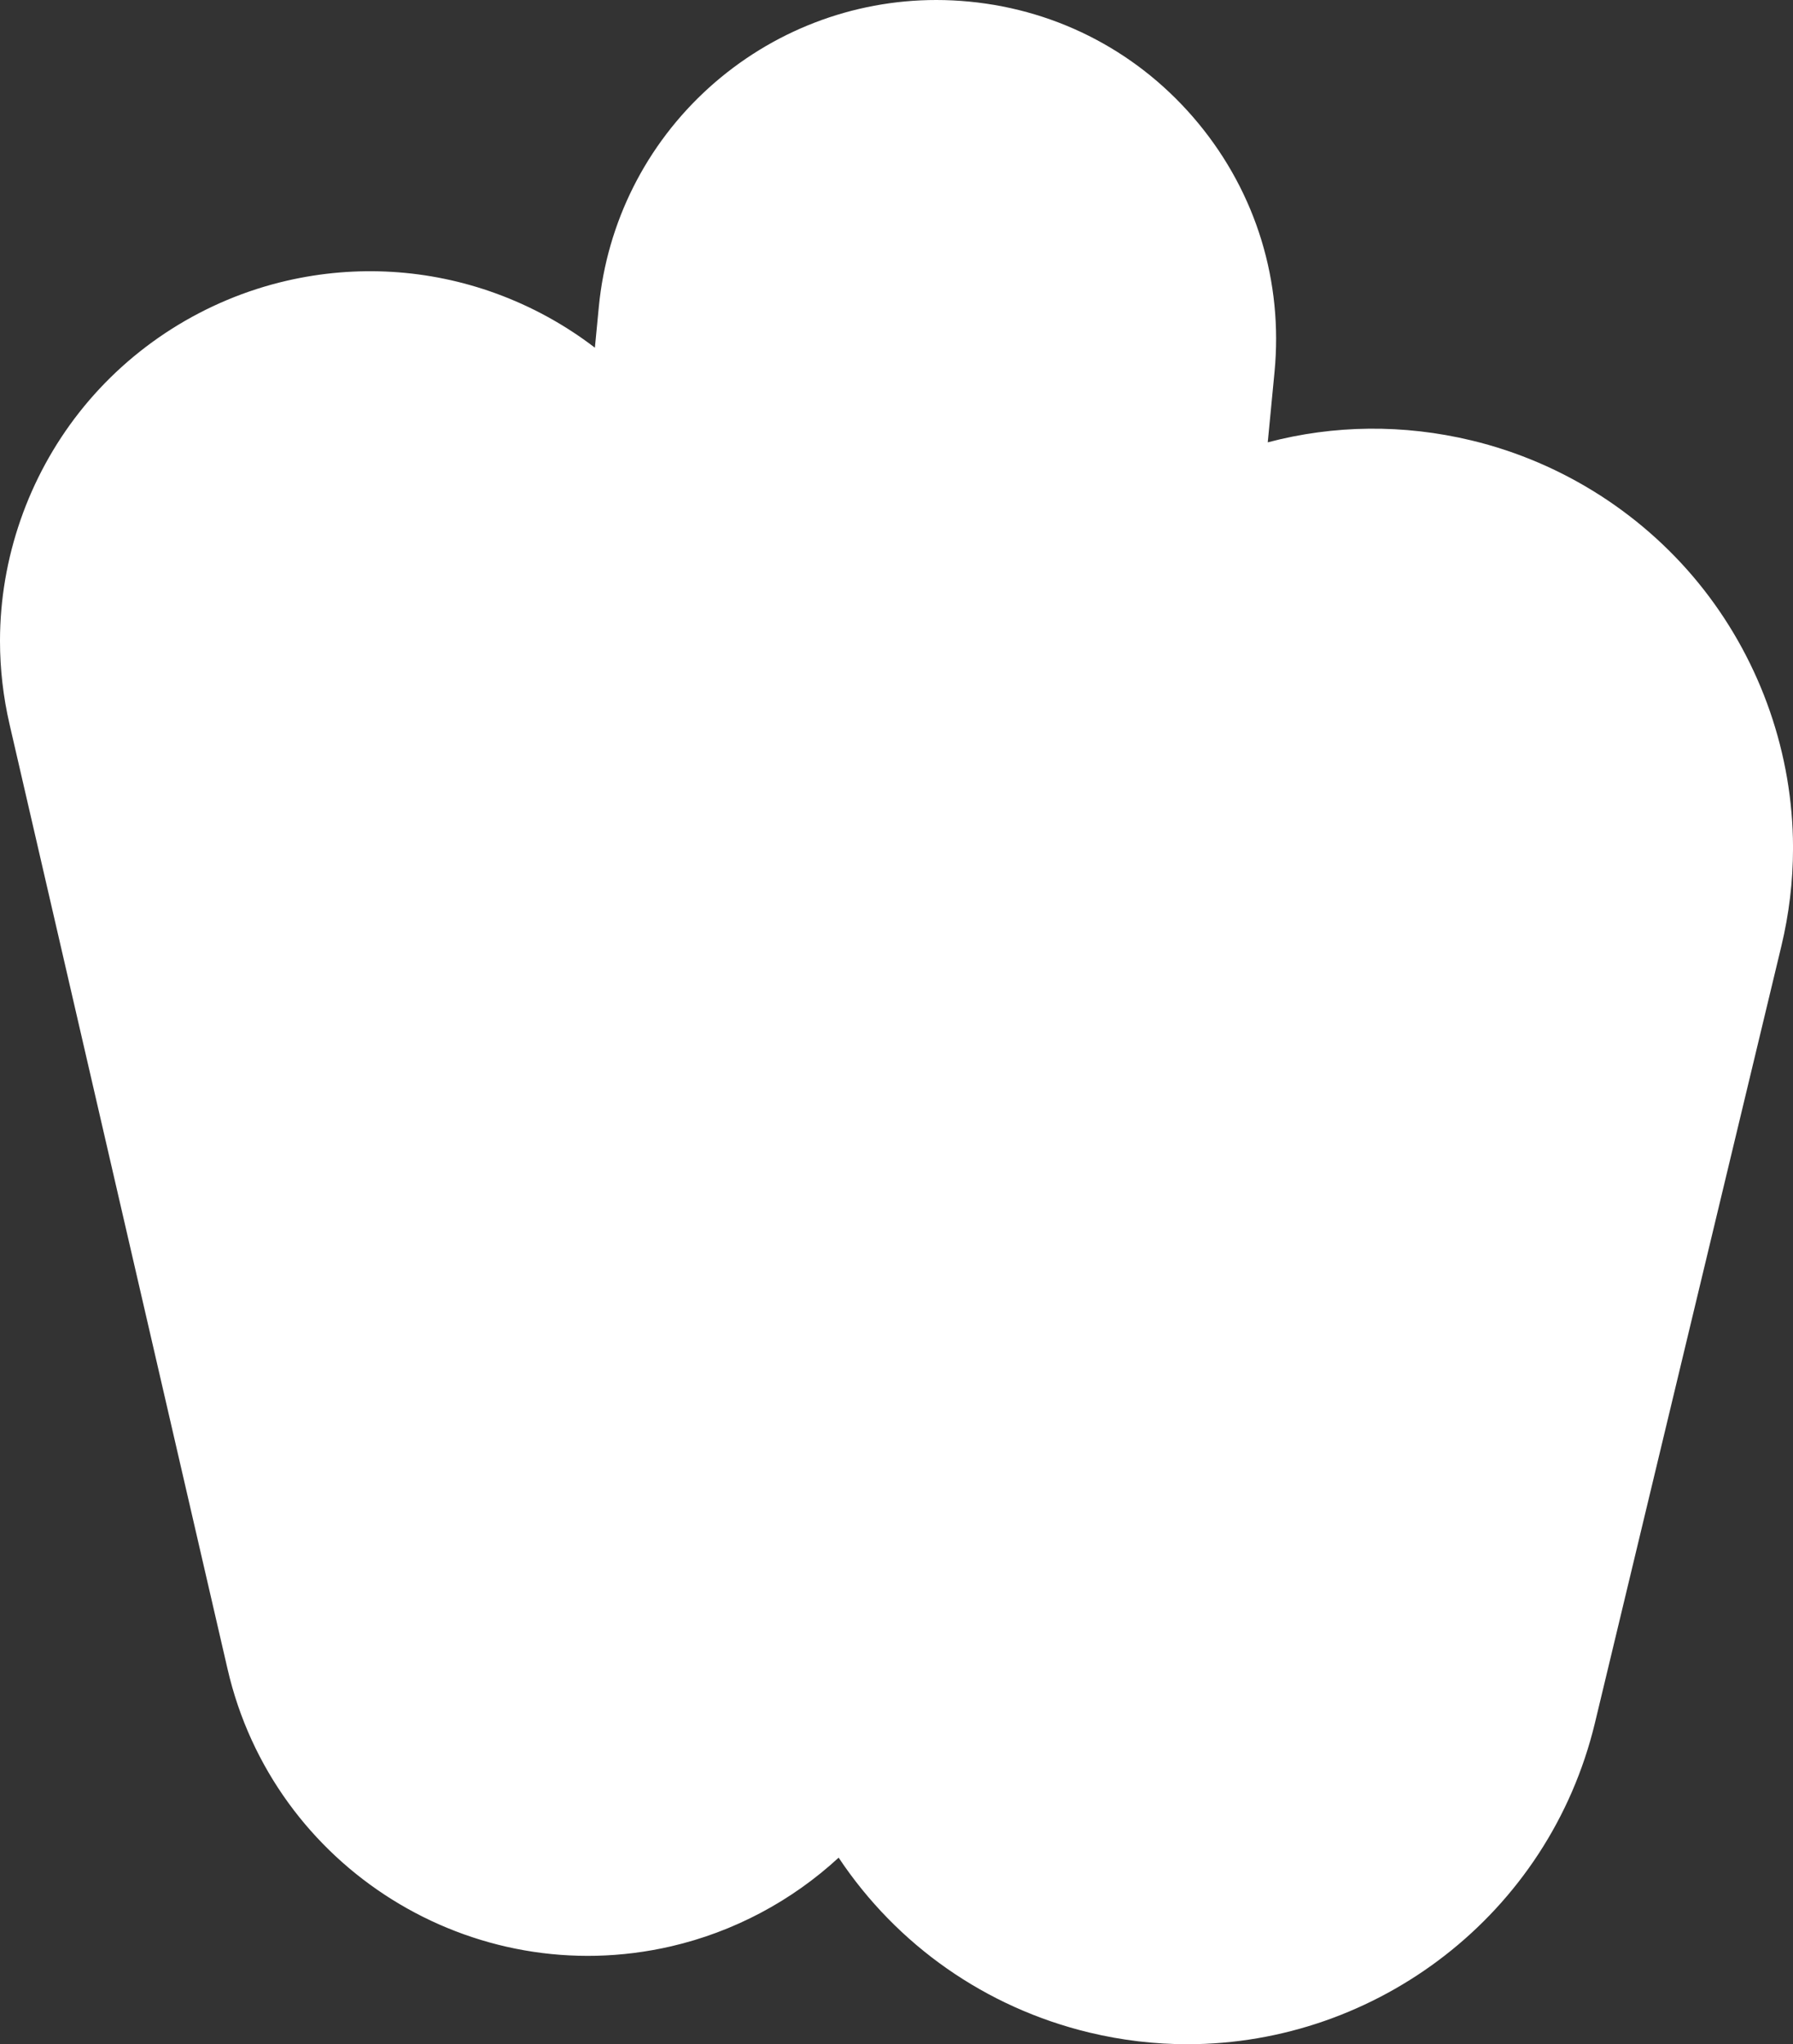
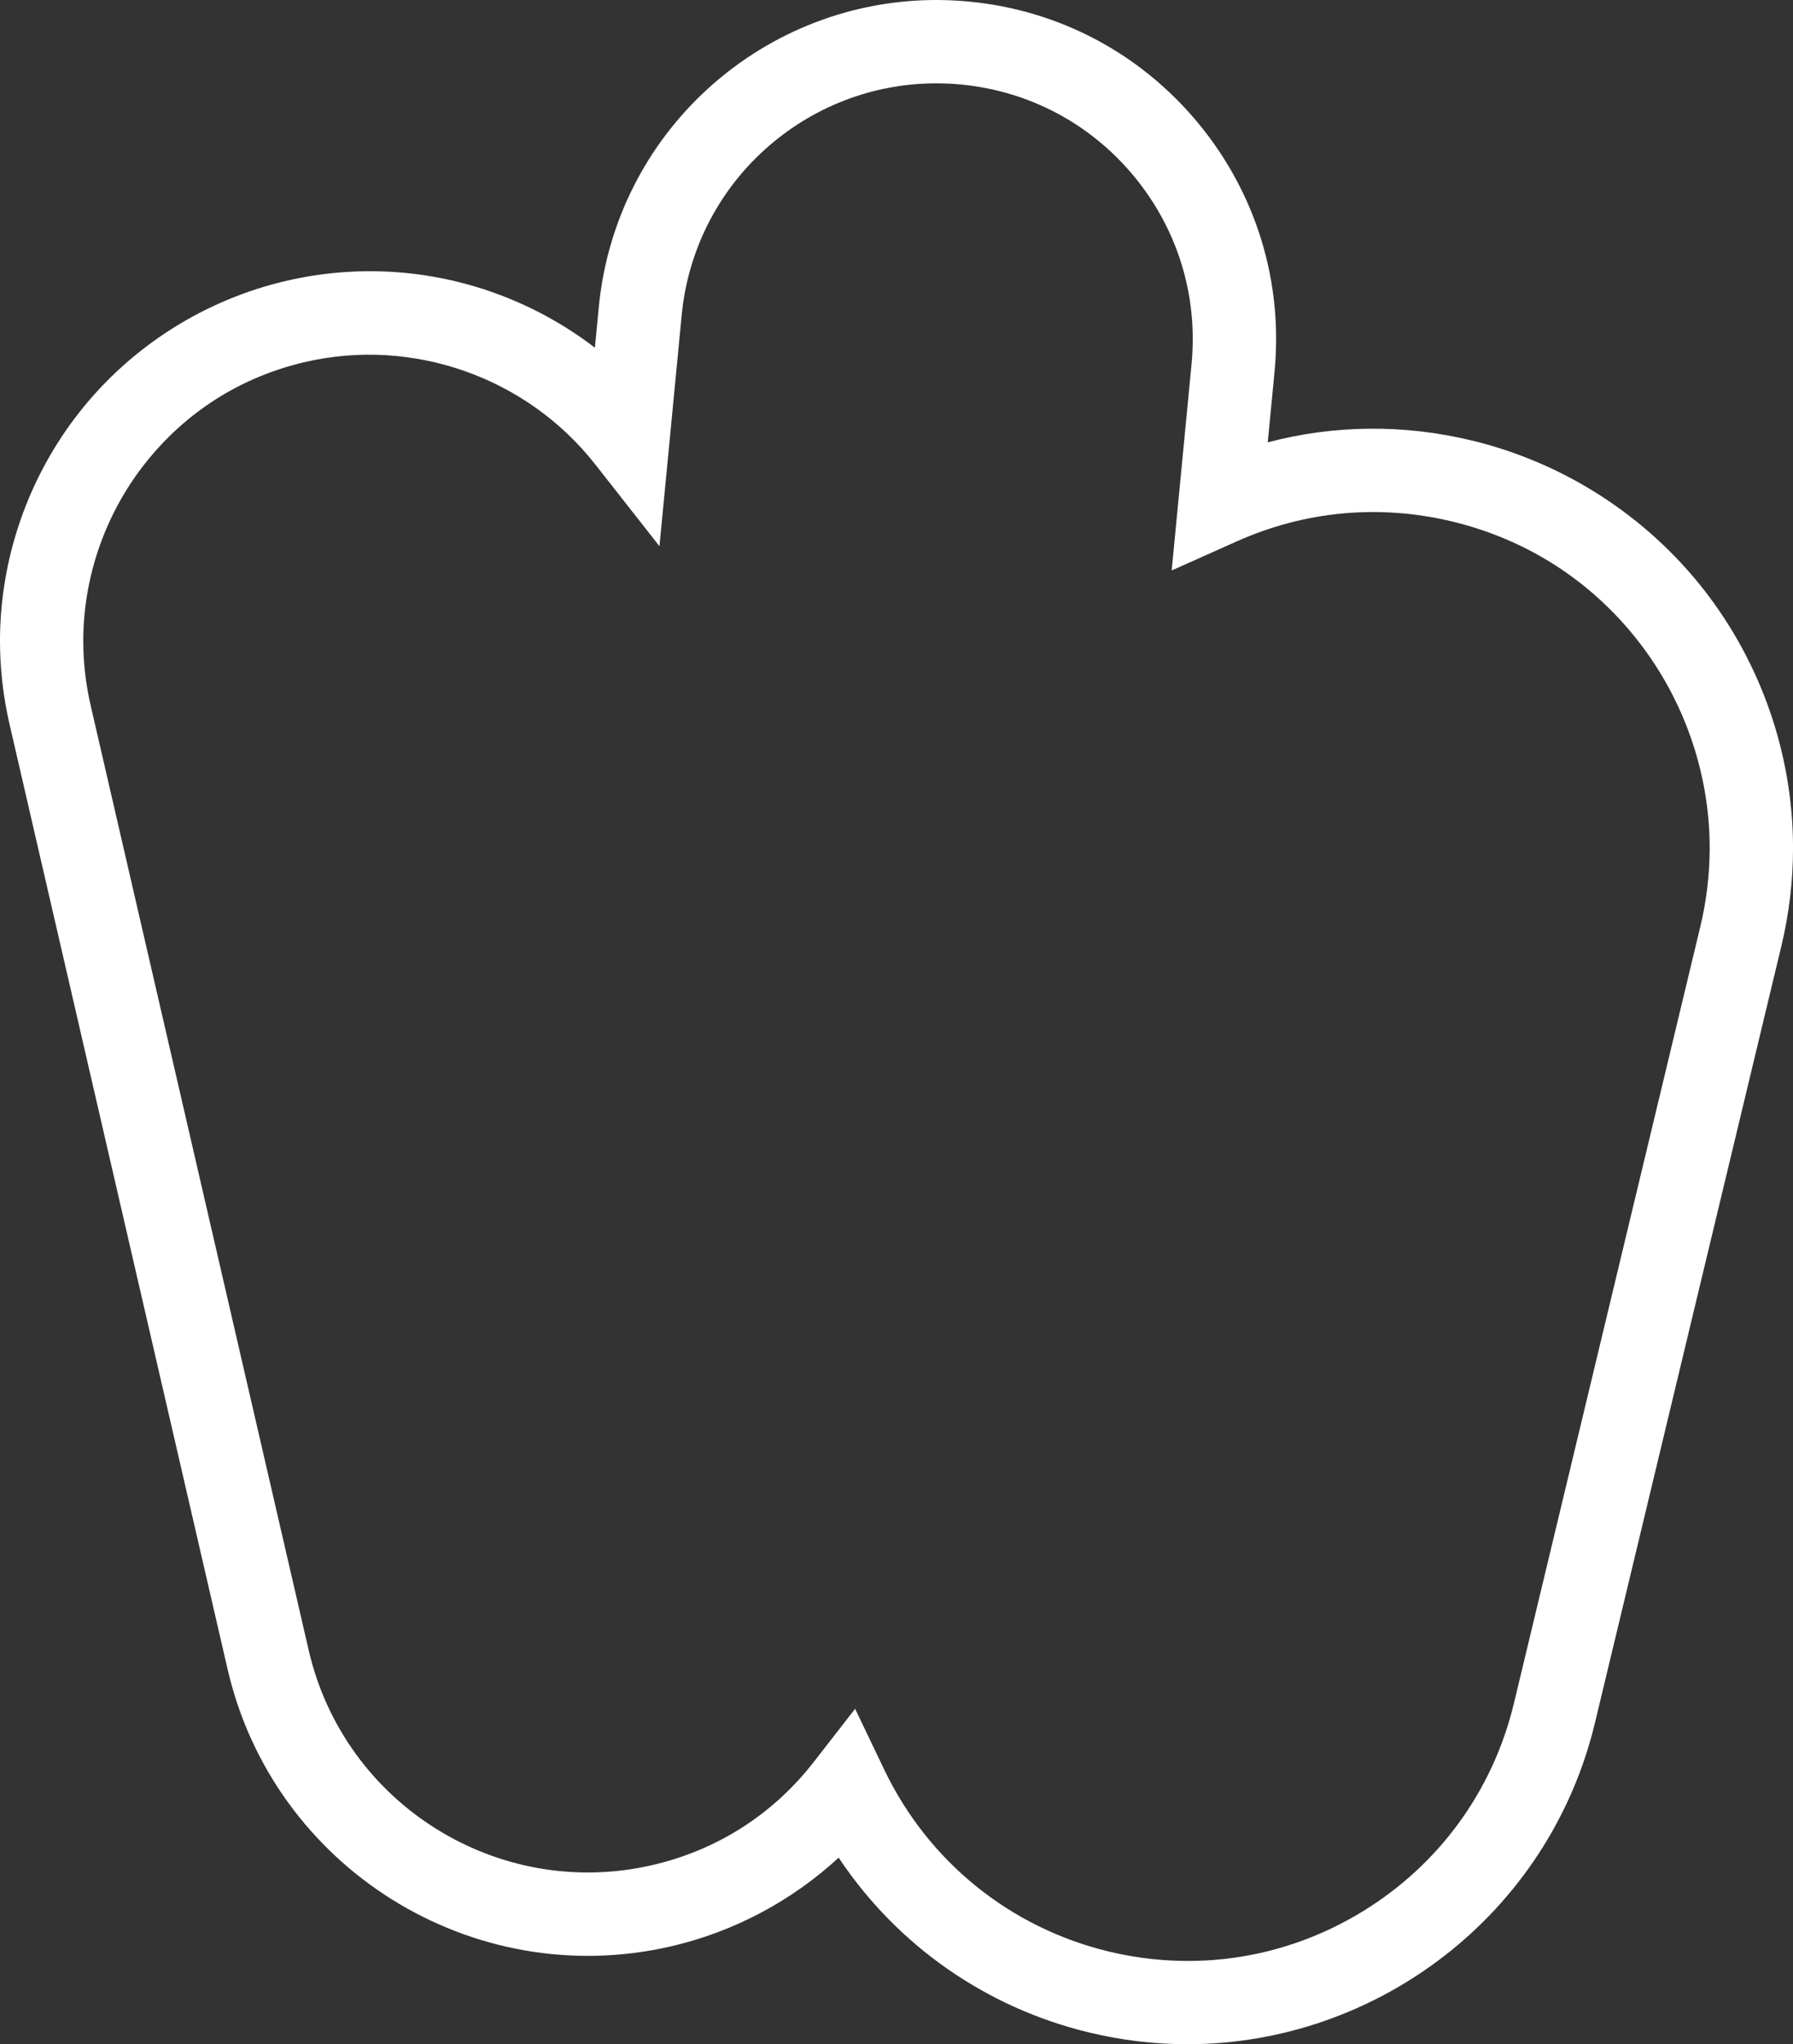
<svg xmlns="http://www.w3.org/2000/svg" id="Layer_2" viewBox="0 0 731.74 833.98">
  <rect x="0" y="0" width="731.74" height="833.98" fill="#333333" stroke="none" />
  <defs>
    <style>.cls-1{fill:#fff;stroke-width:0px;}</style>
  </defs>
  <g id="Layer_2-2">
    <g id="Layer_2-2">
      <g id="Layer_1-2">
        <path class="cls-1" d="m484.56,833.98c-13.19,0-26.57-1.54-39.94-4.75-42.35-10.17-78.59-35.67-102.36-71.36-19.17,17.68-42.79,30.26-68.41,36.18-81.06,18.72-162.25-32.01-180.97-113.08L3.9,295.51c-2.58-11.19-3.9-22.61-3.9-33.92v-.28c.03-33.54,11.53-66.6,32.36-93.09,21.16-26.9,51.21-45.97,84.63-53.68,28.46-6.57,57.96-4.79,85.31,5.14,14.64,5.32,28.27,12.81,40.48,22.17l1.6-16.61c3.32-34.5,19.3-66.28,45-89.5C314.91,12.7,347.84,0,382.11,0c4.43,0,8.95.22,13.43.65,36.83,3.54,70.07,21.22,93.61,49.77s34.54,64.55,30.99,101.37l-2.76,28.67c27.08-7.14,55.39-7.45,83.19-.77,37.51,9.01,71.22,30.69,94.9,61.05,23.31,29.88,36.19,67.09,36.28,104.79v.75c-.02,13.28-1.62,26.63-4.76,39.7l-76.06,316.83c-18.82,78.36-89.1,131.16-166.36,131.17Zm-135.57-136.83l11.87,24.8c17.94,37.48,51.36,64.53,91.69,74.22,35.61,8.55,72.41,2.72,103.63-16.41,31.22-19.13,53.12-49.28,61.67-84.89l76.06-316.82c2.52-10.5,3.8-21.2,3.82-31.8v-.68c-.07-30.15-10.4-59.96-29.09-83.92-19.24-24.67-45.53-41.58-76.03-48.9-29.64-7.12-60-4.33-87.79,8.08l-26.65,11.9,8.11-84.2c2.68-27.78-5.62-54.95-23.38-76.49-17.76-21.54-42.84-34.88-70.63-37.55-3.4-.33-6.82-.49-10.17-.49-25.83,0-50.67,9.58-69.94,26.99-19.39,17.51-31.44,41.49-33.95,67.52l-9.08,94.32-26.22-33.39c-27.9-35.52-74.33-51.91-118.29-41.77-26.26,6.06-48.93,20.43-65.55,41.57-16.15,20.54-25.06,46.14-25.08,72.09v.26c0,8.75,1.02,17.59,3.02,26.27l88.99,385.45c14.5,62.81,77.4,102.1,140.19,87.6,26.46-6.11,49.25-20.66,65.91-42.07l16.88-21.7Z" />
-         <path class="cls-1" d="m261.3,126.88l-5.01,52.06c-31.07-39.56-83.23-59.89-135.48-47.83-61.88,14.28-103.75,69.31-103.81,130.2v.28c0,9.93,1.13,20.01,3.46,30.1l88.99,385.45c16.64,72.05,88.53,116.98,160.58,100.34,31.18-7.2,57.27-24.76,75.5-48.19,19.35,40.43,56.08,72.13,103.06,83.41,82.75,19.87,165.93-31.11,185.8-113.86l76.06-316.82c2.87-11.97,4.27-23.95,4.29-35.74v-.71c-.16-69.47-47.61-132.41-118.15-149.35-34.34-8.25-68.75-4.28-98.69,9.09l5.31-55.15c6.44-66.79-42.5-126.16-109.3-132.59-3.96-.38-7.9-.57-11.8-.57-61.86,0-114.76,47.03-120.81,109.88" />
      </g>
    </g>
  </g>
</svg>